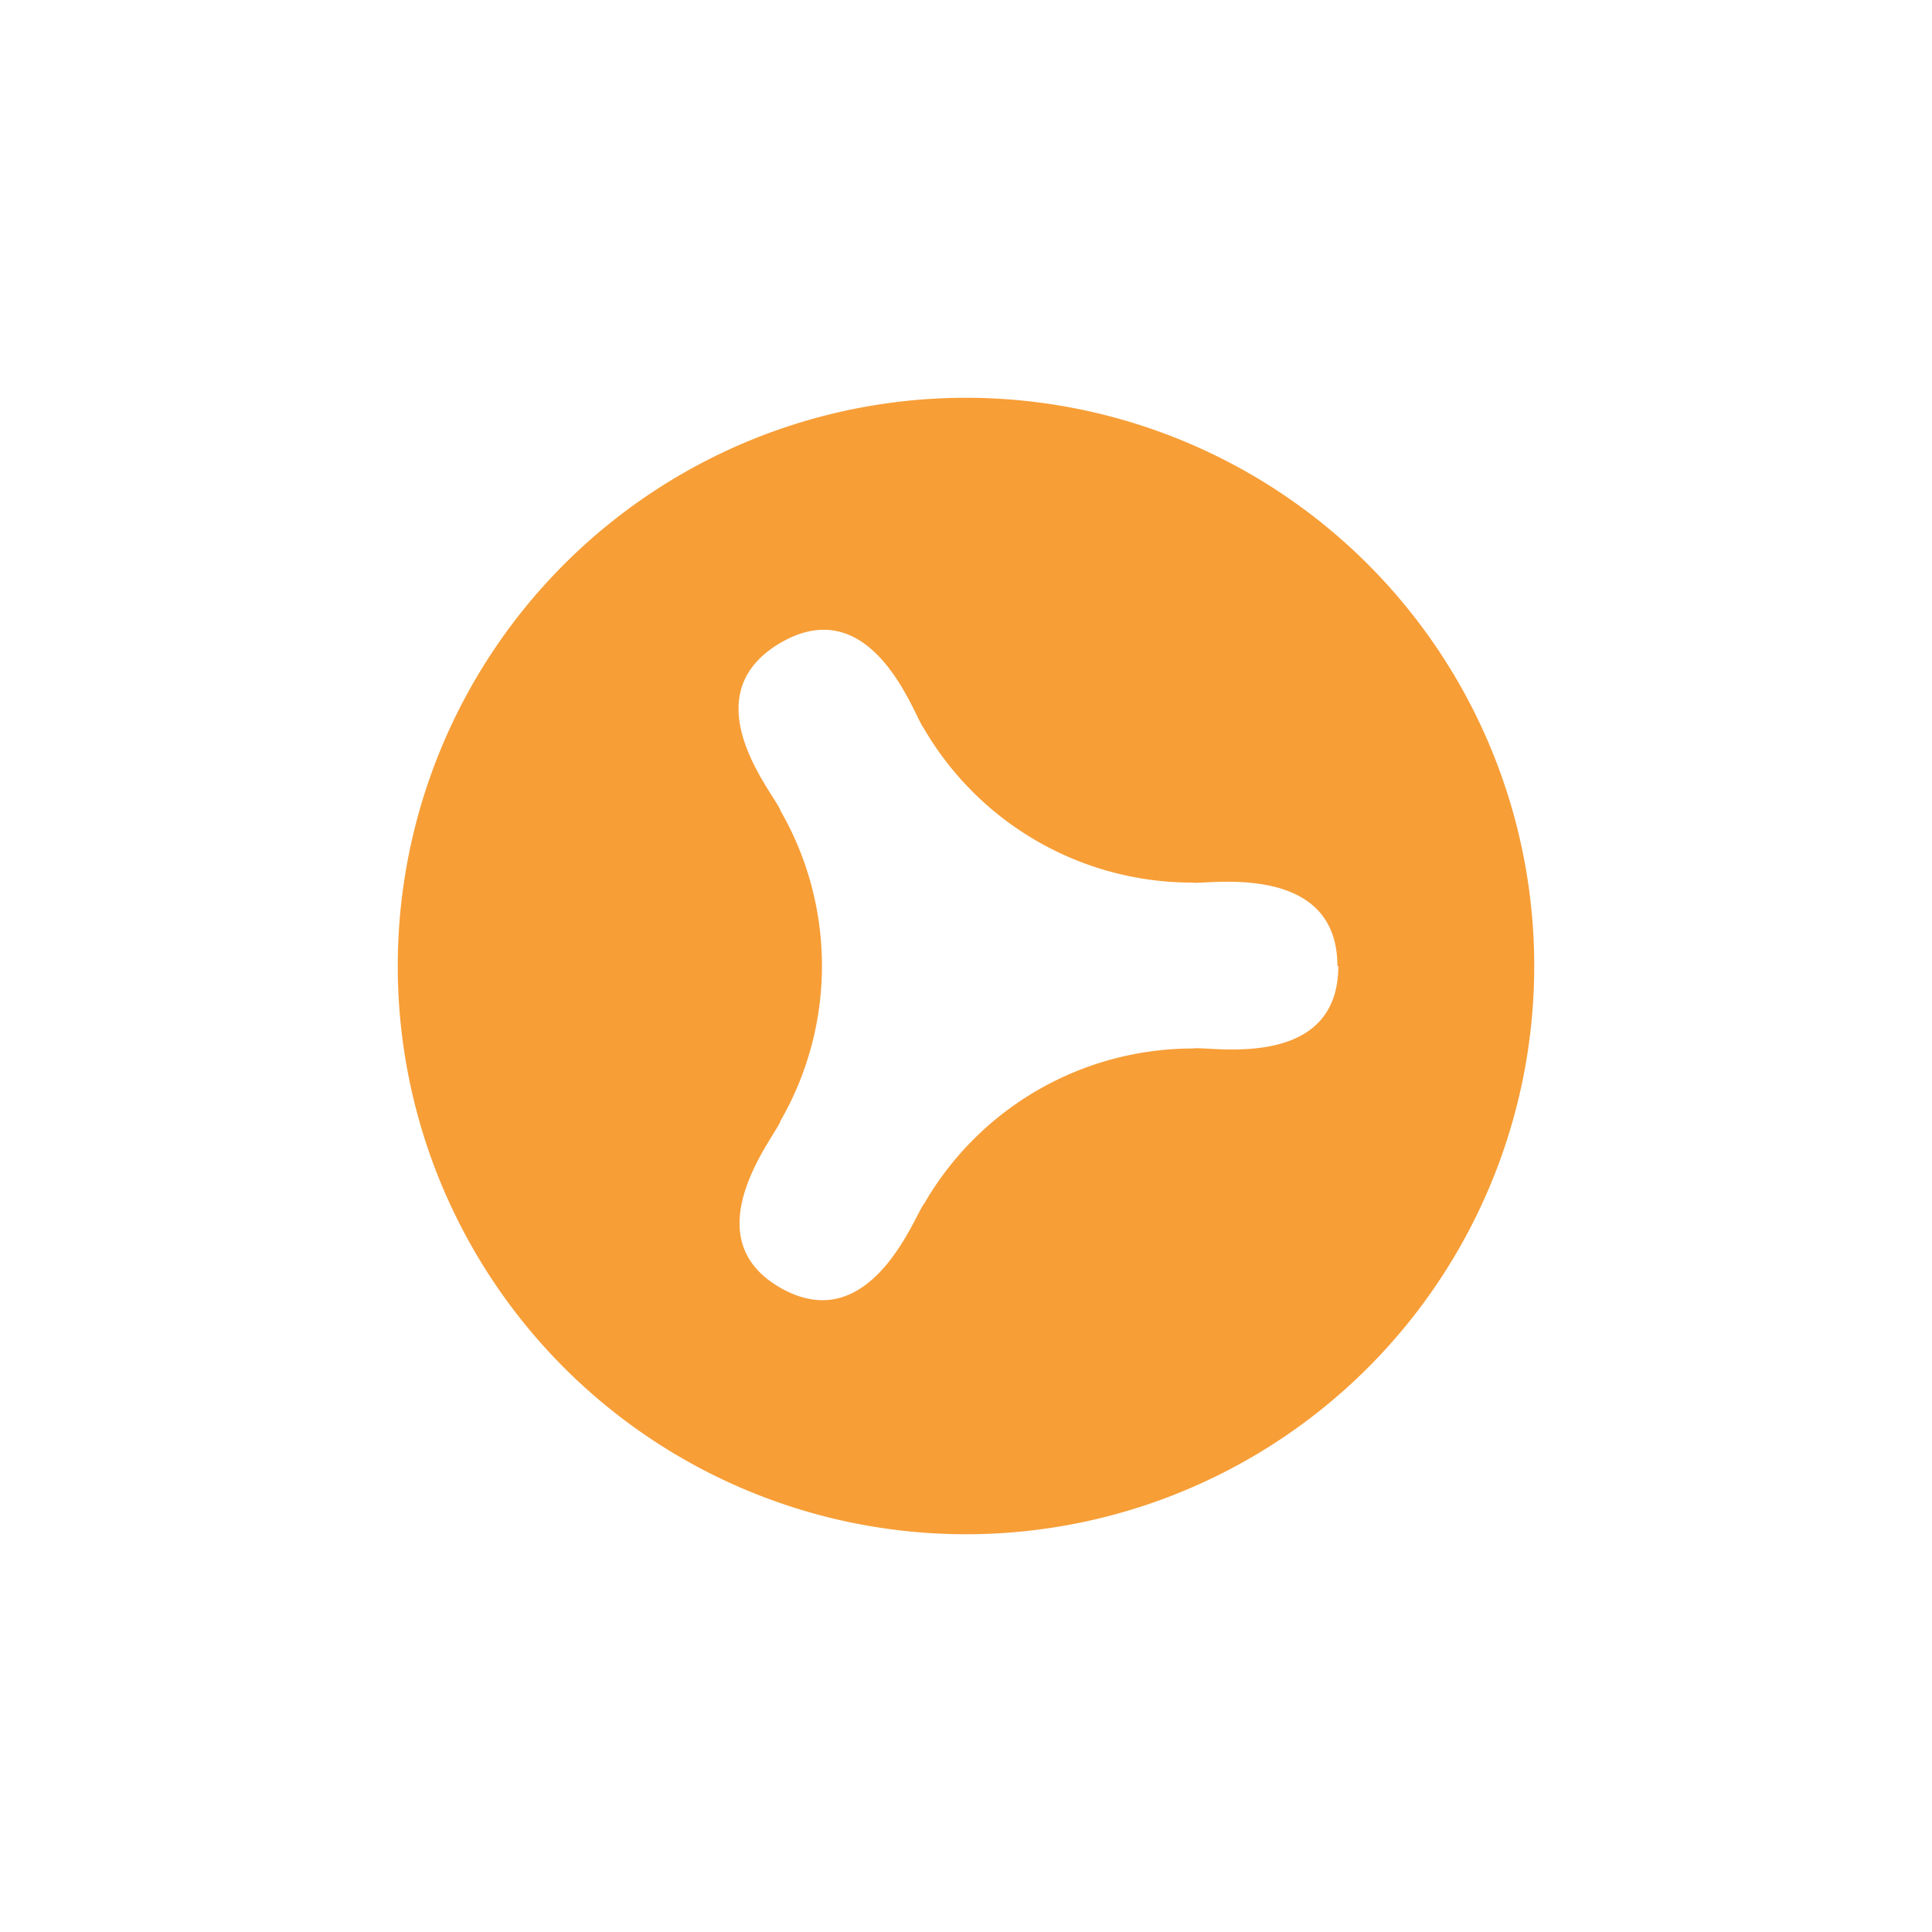
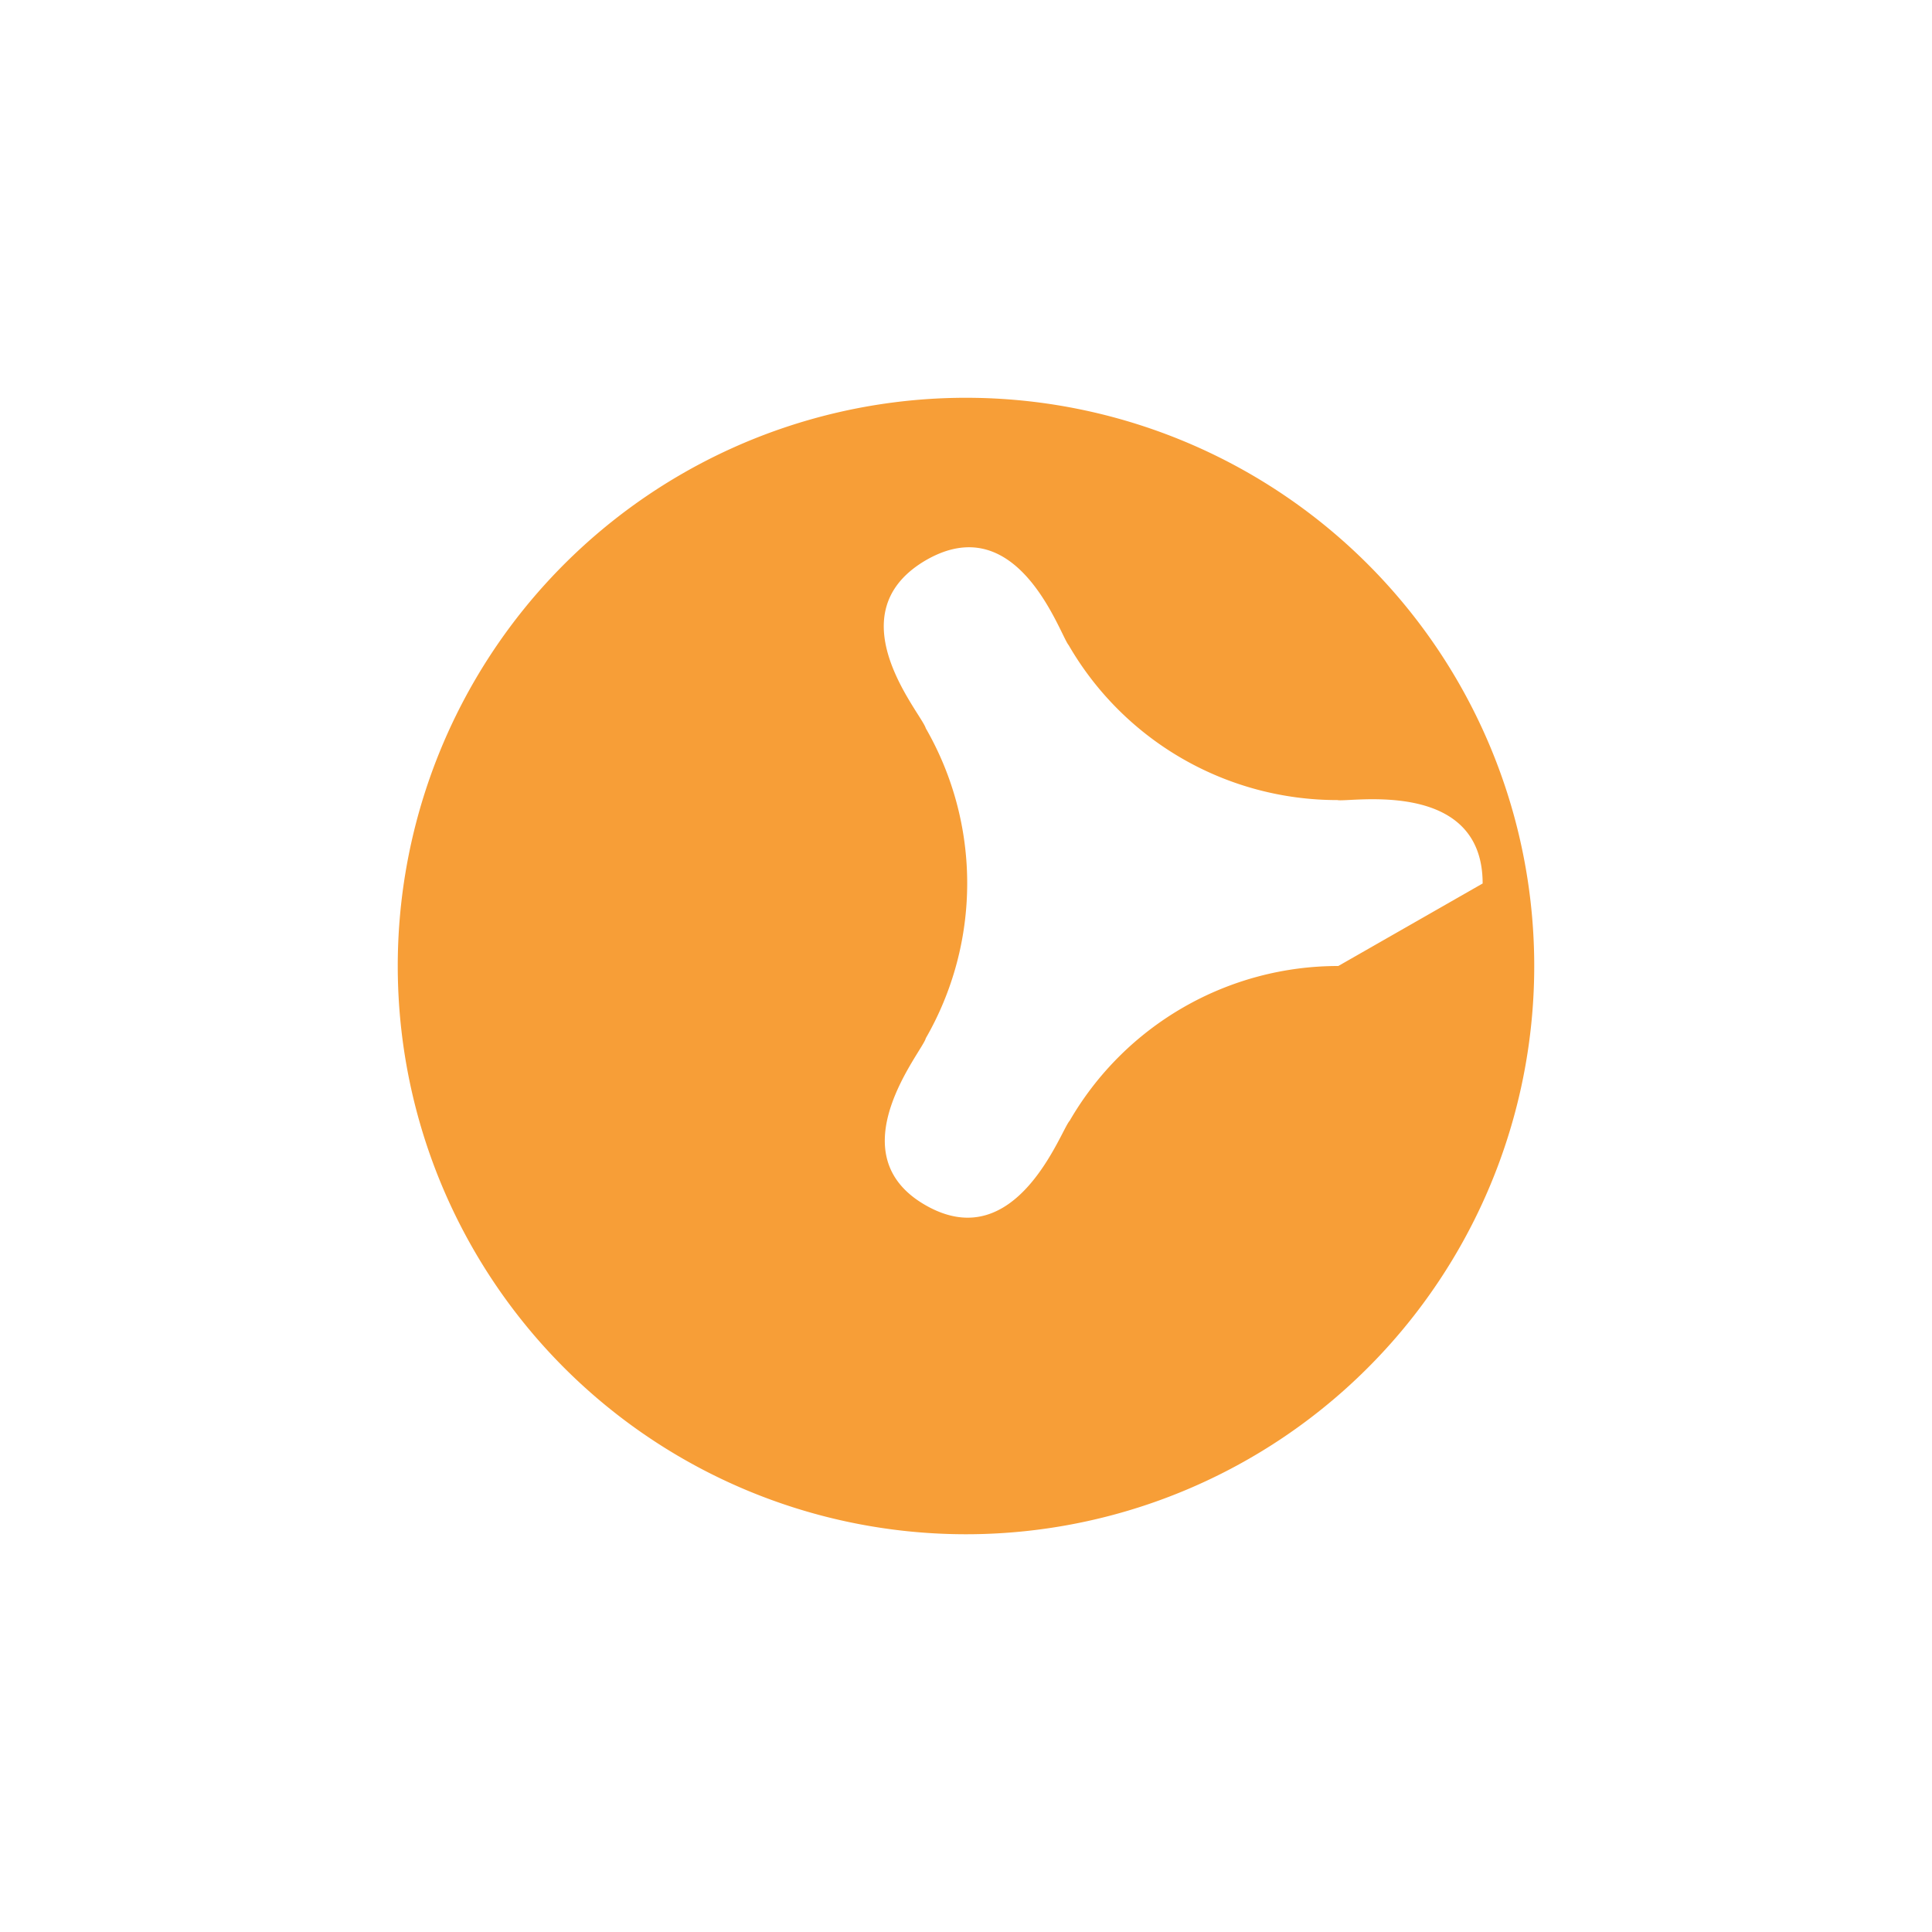
<svg xmlns="http://www.w3.org/2000/svg" viewBox="0 0 85 85">
-   <path d="M30 20.85A25 25 0 1064.15 30 25 25 0 0030 20.85zM58.88 42.5c0 4.7-5.82 3.49-6.39 3.63a13.65 13.65 0 00-11.82 6.81c-.38.39-2.33 6-6.33 3.72s-.11-6.82 0-7.35a13.67 13.67 0 000-13.64c-.18-.64-4-4.93-.1-7.33 4.14-2.51 6 3.23 6.39 3.68a13.65 13.65 0 0011.82 6.81c.48.12 6.39-1 6.39 3.67z" fill="#f79e37" />
+   <path d="M30 20.85A25 25 0 1064.15 30 25 25 0 0030 20.85zM58.88 42.5a13.65 13.65 0 00-11.82 6.81c-.38.39-2.33 6-6.33 3.72s-.11-6.82 0-7.35a13.67 13.67 0 000-13.64c-.18-.64-4-4.93-.1-7.33 4.14-2.51 6 3.23 6.39 3.68a13.65 13.65 0 0011.82 6.81c.48.12 6.39-1 6.39 3.67z" fill="#f79e37" />
</svg>